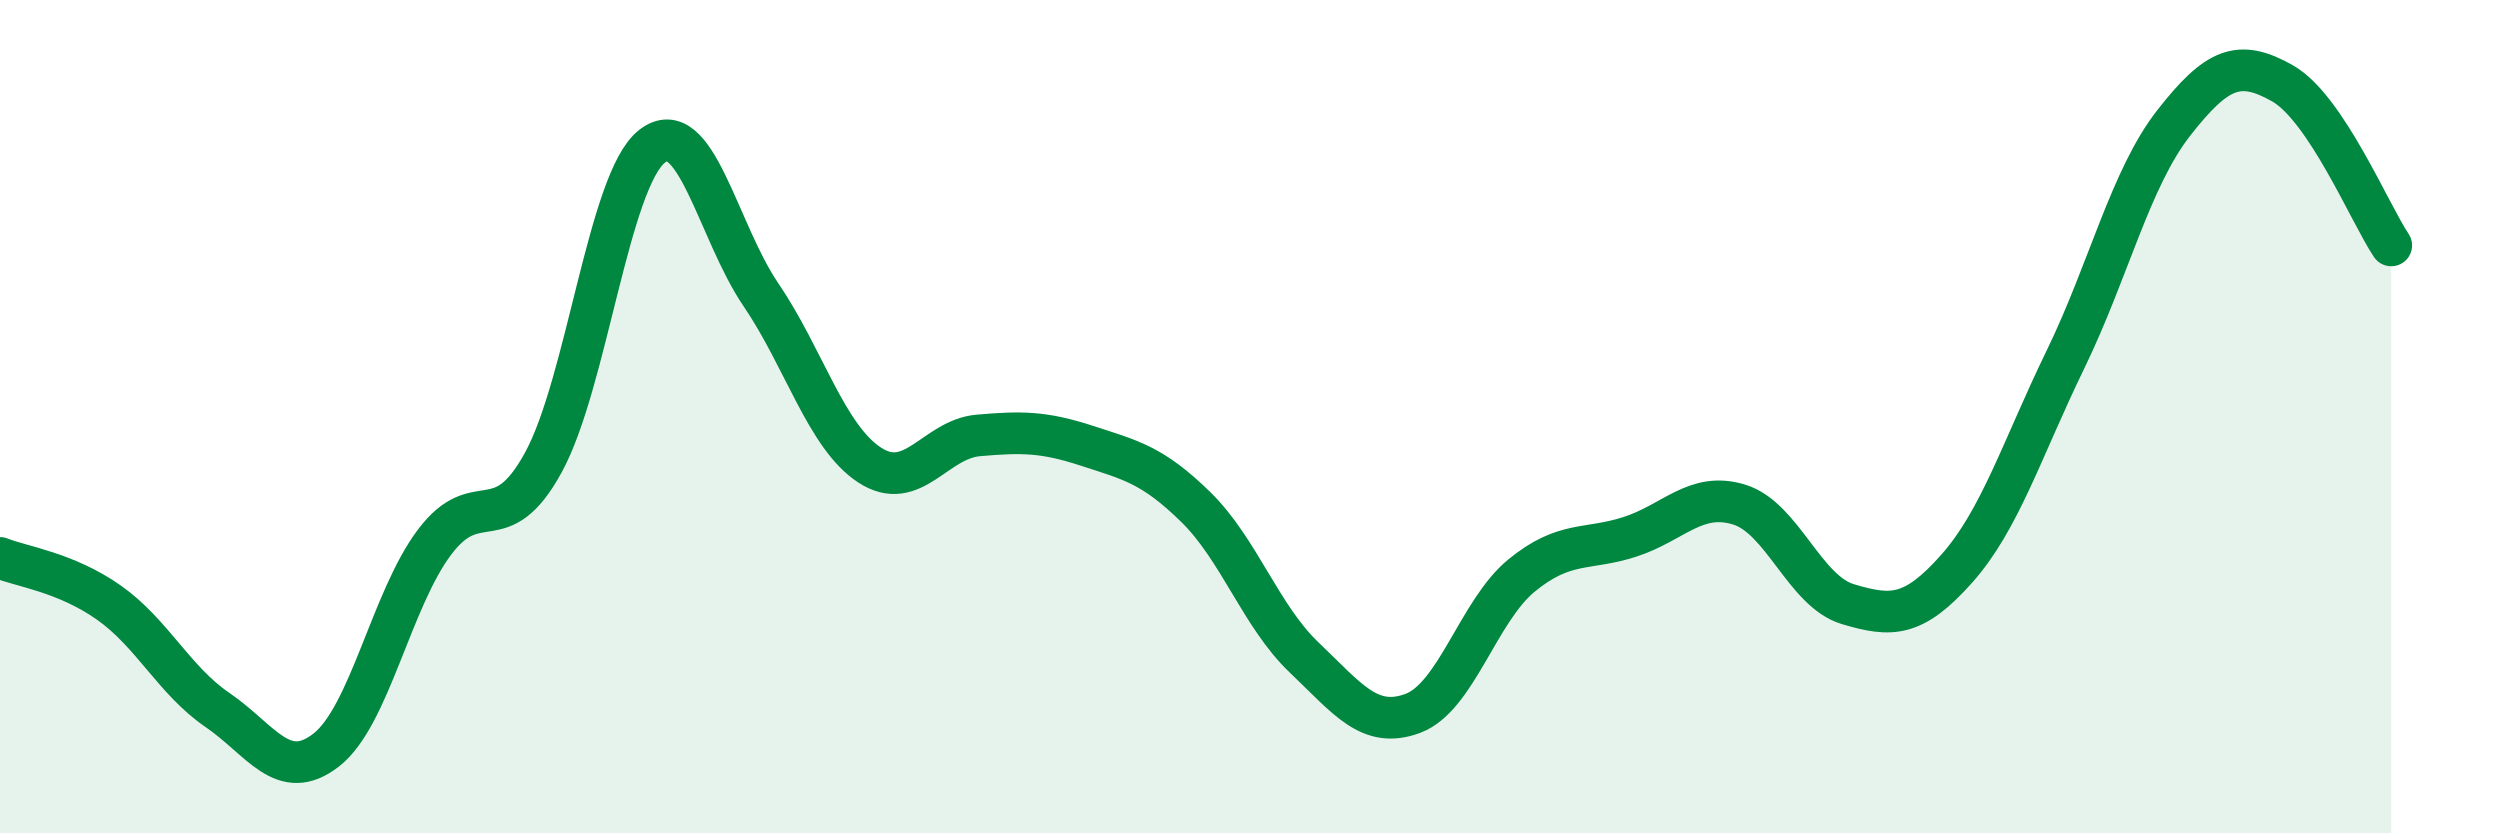
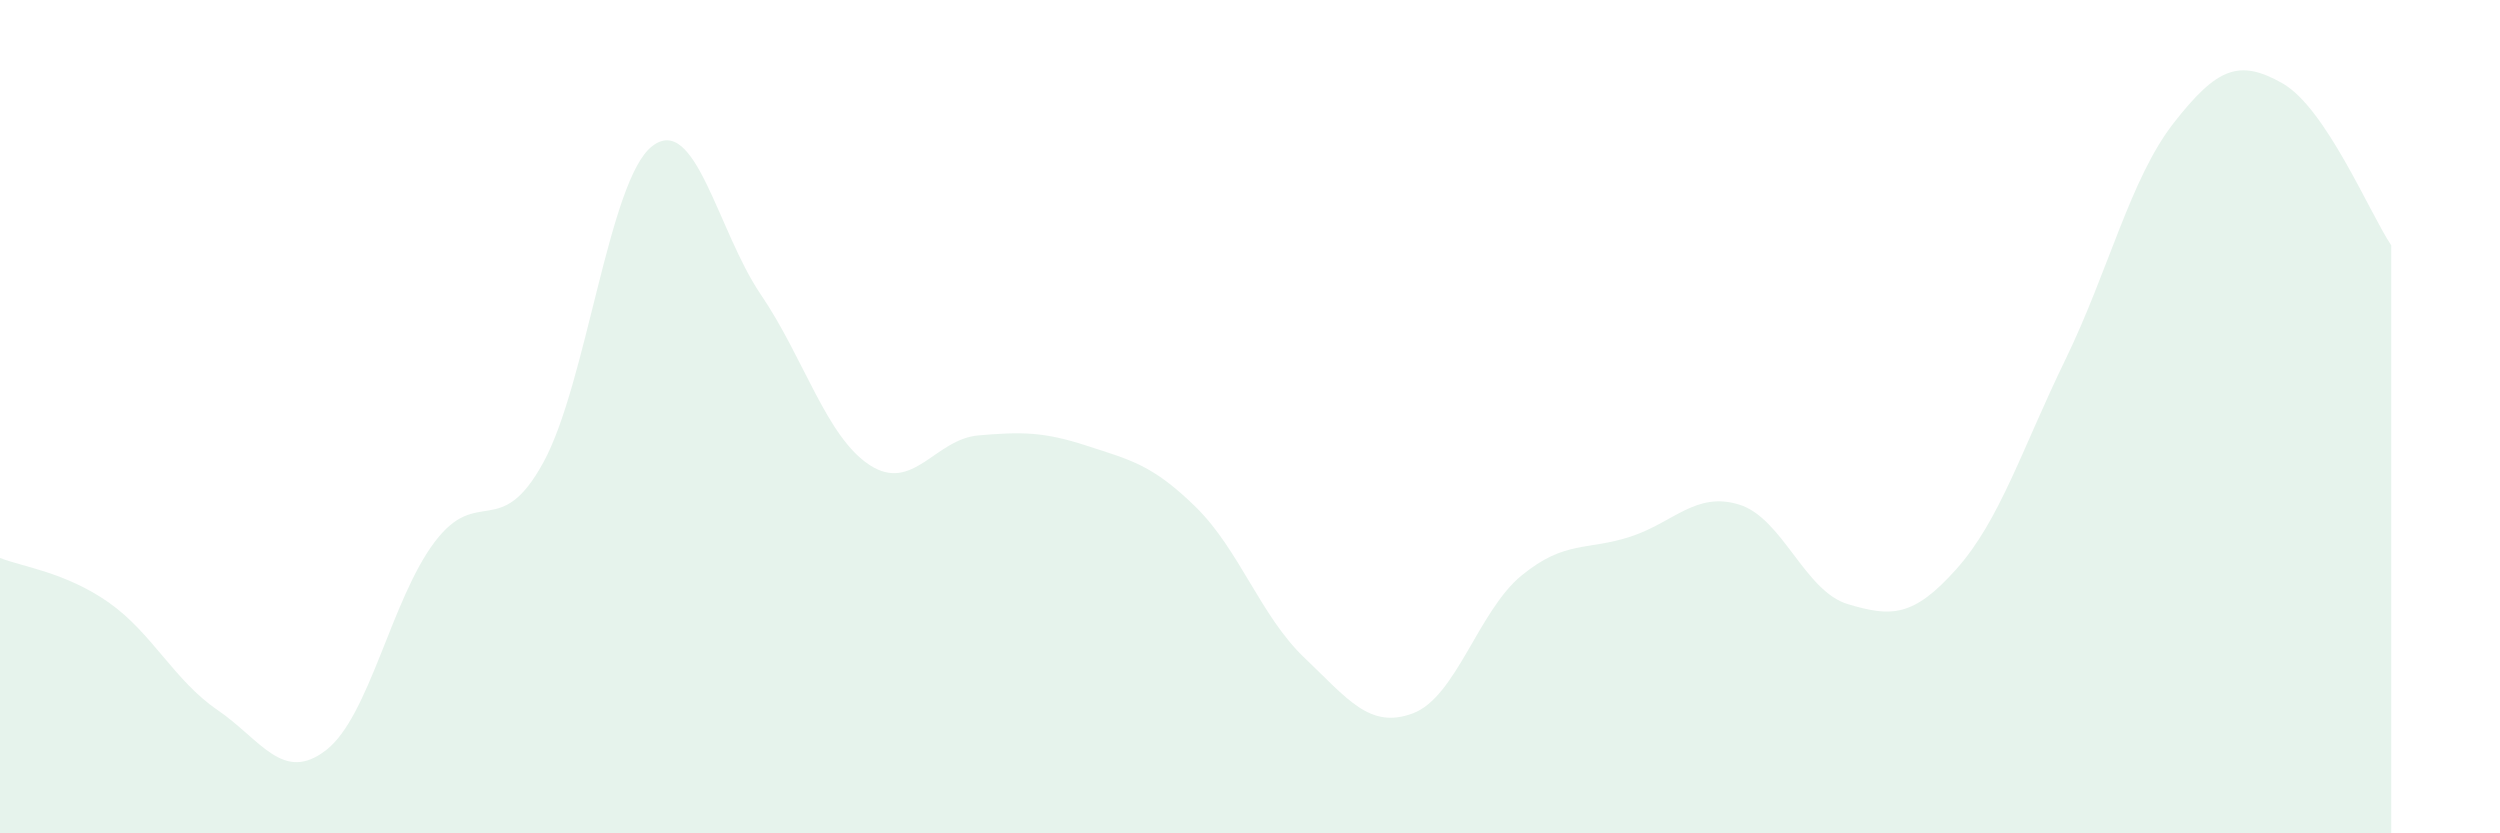
<svg xmlns="http://www.w3.org/2000/svg" width="60" height="20" viewBox="0 0 60 20">
  <path d="M 0,13.39 C 0.52,13.6 1.57,13.73 2.61,14.46 C 3.65,15.19 4.18,16.33 5.22,17.04 C 6.26,17.75 6.79,18.81 7.83,18 C 8.87,17.19 9.39,14.39 10.43,13.01 C 11.47,11.63 12,13 13.04,11.1 C 14.08,9.2 14.61,4.32 15.65,3.51 C 16.69,2.7 17.22,5.54 18.26,7.07 C 19.3,8.6 19.83,10.48 20.87,11.16 C 21.91,11.84 22.44,10.54 23.48,10.45 C 24.52,10.36 25.05,10.36 26.09,10.7 C 27.13,11.04 27.66,11.15 28.7,12.17 C 29.74,13.19 30.26,14.79 31.3,15.78 C 32.34,16.77 32.87,17.51 33.91,17.12 C 34.95,16.73 35.48,14.66 36.52,13.81 C 37.56,12.96 38.09,13.22 39.13,12.88 C 40.17,12.54 40.7,11.79 41.74,12.11 C 42.78,12.43 43.31,14.19 44.35,14.5 C 45.39,14.81 45.92,14.82 46.96,13.65 C 48,12.48 48.53,10.77 49.57,8.63 C 50.61,6.49 51.13,4.28 52.17,2.95 C 53.21,1.62 53.74,1.41 54.78,2 C 55.82,2.59 56.87,5.11 57.39,5.89L57.39 20L0 20Z" fill="#008740" opacity="0.1" stroke-linecap="round" stroke-linejoin="round" />
-   <path d="M 0,13.39 C 0.52,13.6 1.57,13.73 2.61,14.46 C 3.65,15.19 4.18,16.33 5.22,17.04 C 6.26,17.75 6.79,18.81 7.83,18 C 8.87,17.19 9.39,14.39 10.43,13.01 C 11.47,11.63 12,13 13.04,11.1 C 14.08,9.2 14.61,4.32 15.65,3.51 C 16.69,2.7 17.22,5.54 18.26,7.07 C 19.3,8.6 19.83,10.48 20.87,11.16 C 21.91,11.84 22.44,10.54 23.48,10.45 C 24.52,10.36 25.05,10.36 26.09,10.7 C 27.13,11.04 27.66,11.15 28.7,12.17 C 29.74,13.19 30.26,14.79 31.3,15.78 C 32.34,16.77 32.87,17.51 33.91,17.12 C 34.95,16.73 35.48,14.66 36.52,13.81 C 37.56,12.96 38.09,13.22 39.13,12.88 C 40.17,12.54 40.7,11.79 41.74,12.11 C 42.78,12.43 43.31,14.19 44.35,14.5 C 45.39,14.81 45.92,14.82 46.96,13.65 C 48,12.48 48.53,10.77 49.57,8.63 C 50.61,6.49 51.13,4.28 52.17,2.95 C 53.21,1.62 53.74,1.41 54.78,2 C 55.82,2.59 56.87,5.11 57.39,5.89" stroke="#008740" stroke-width="1" fill="none" stroke-linecap="round" stroke-linejoin="round" />
</svg>